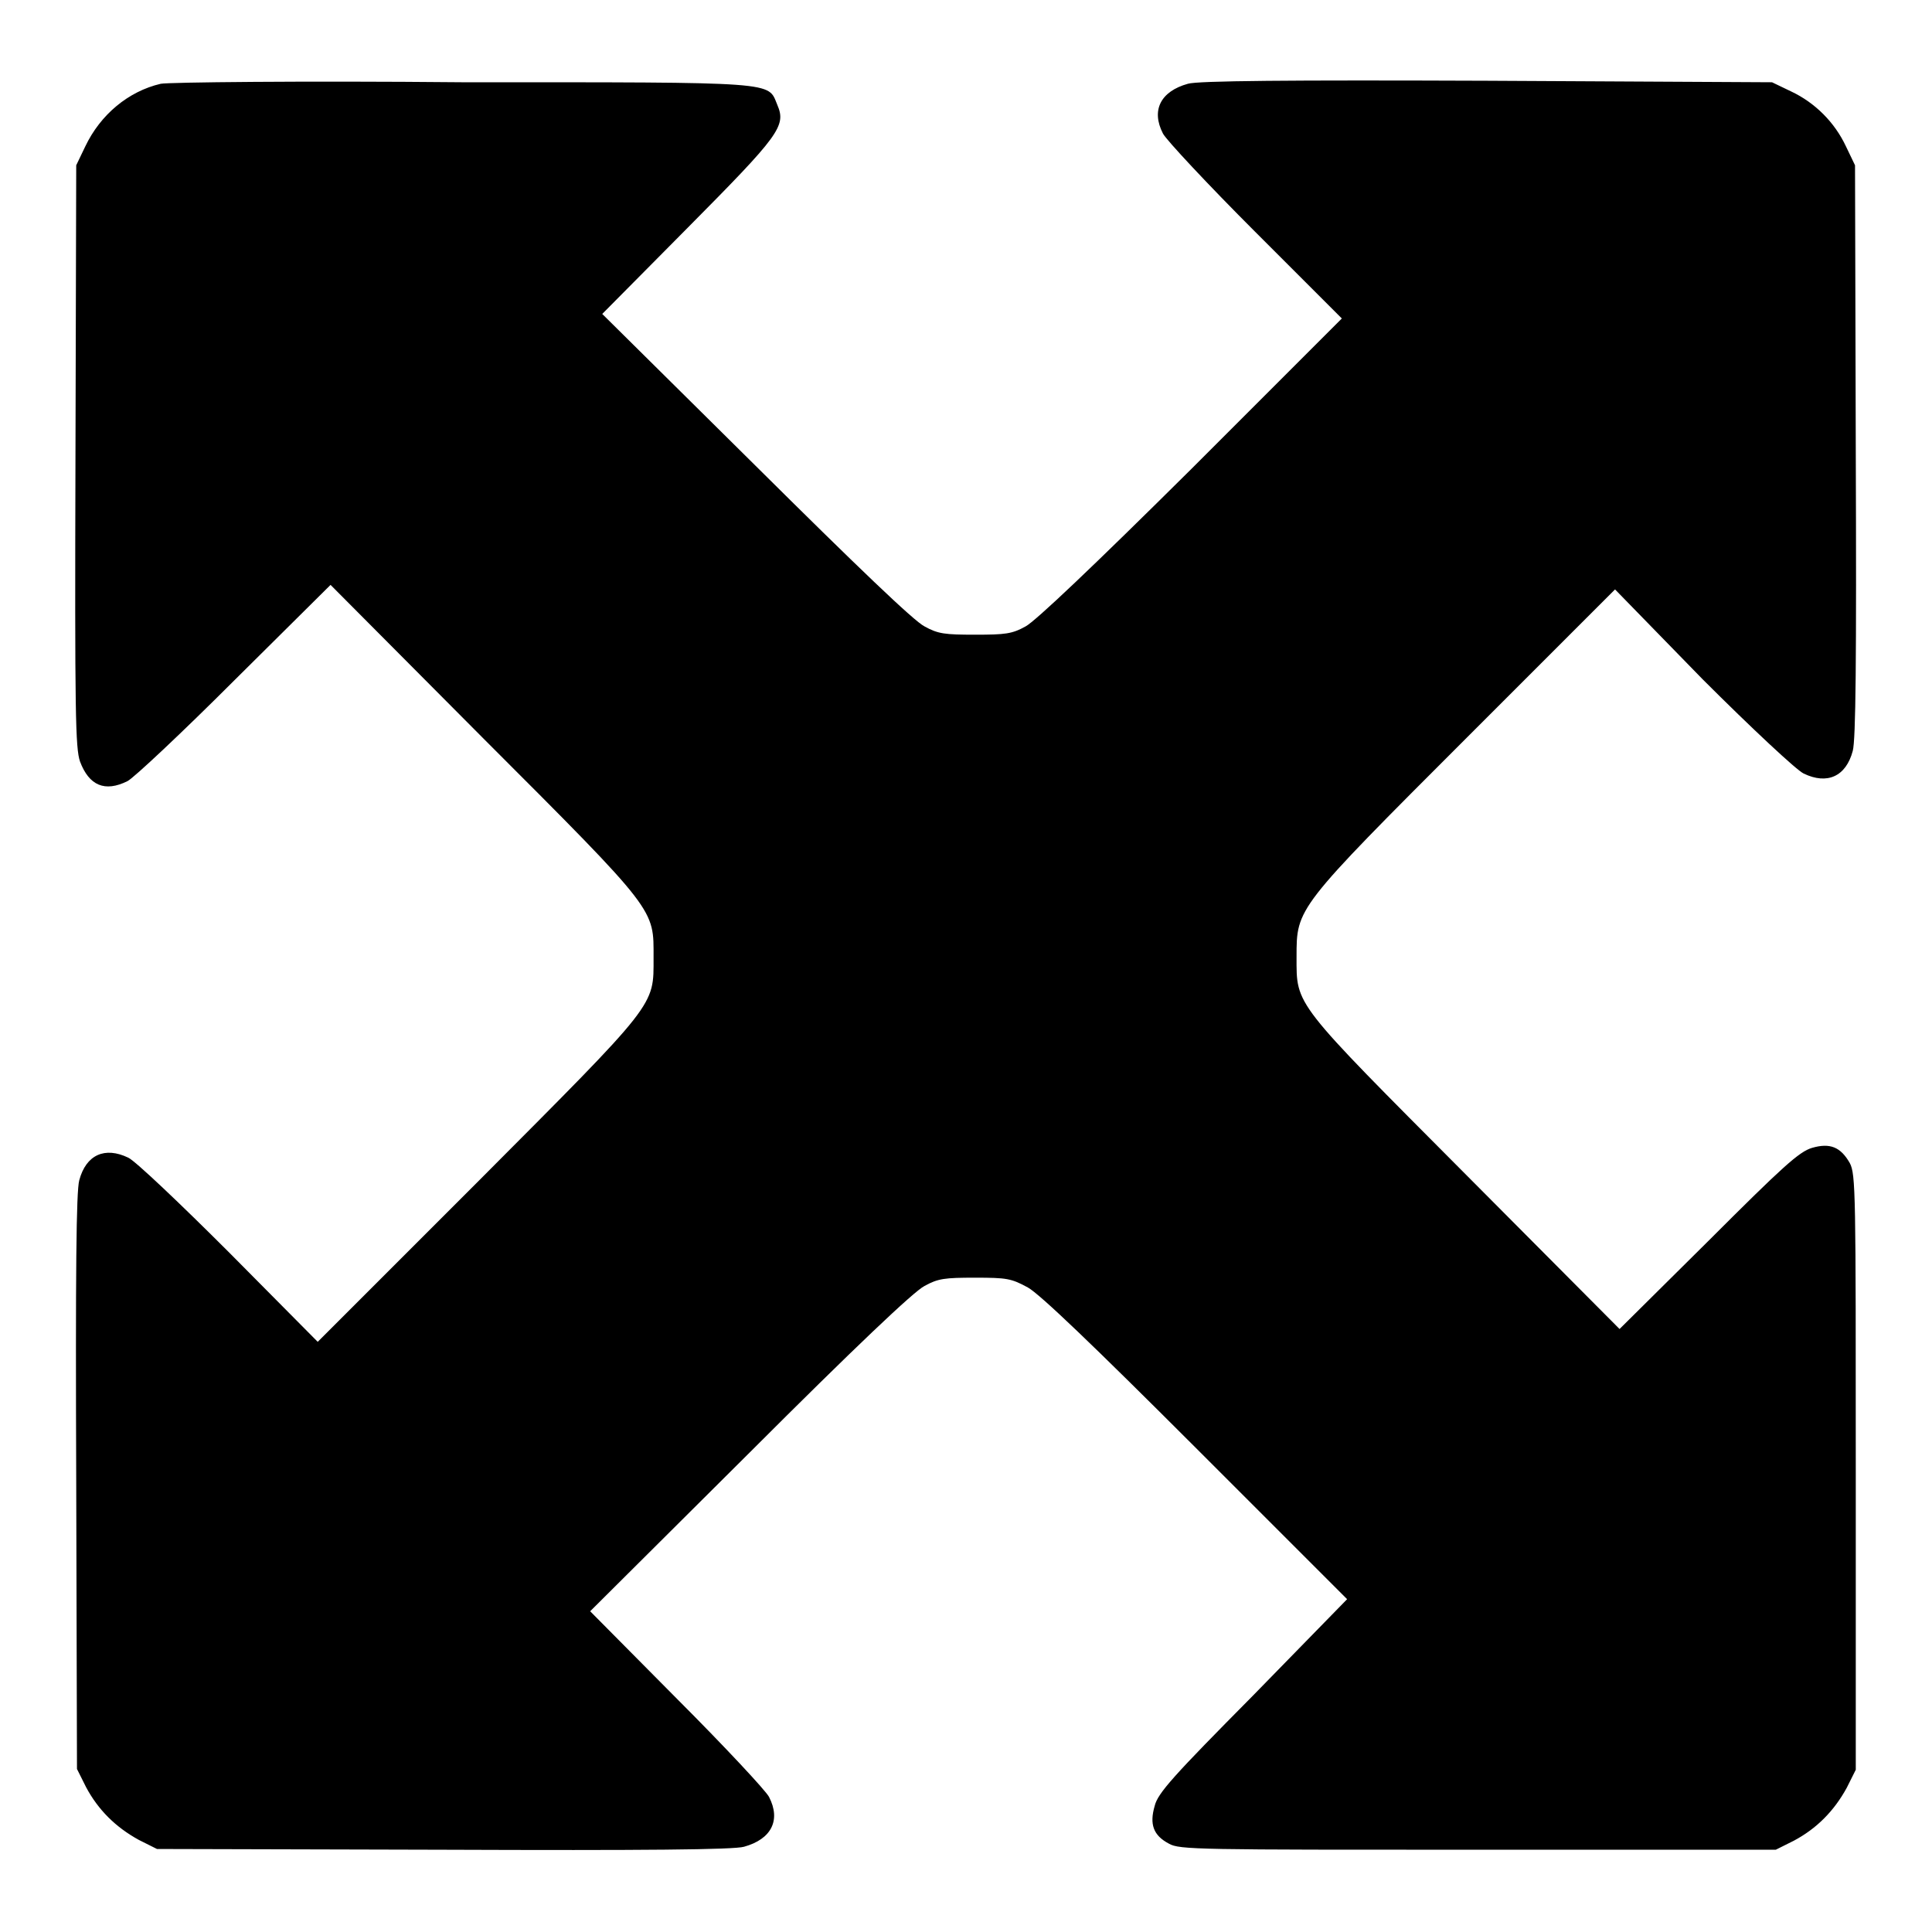
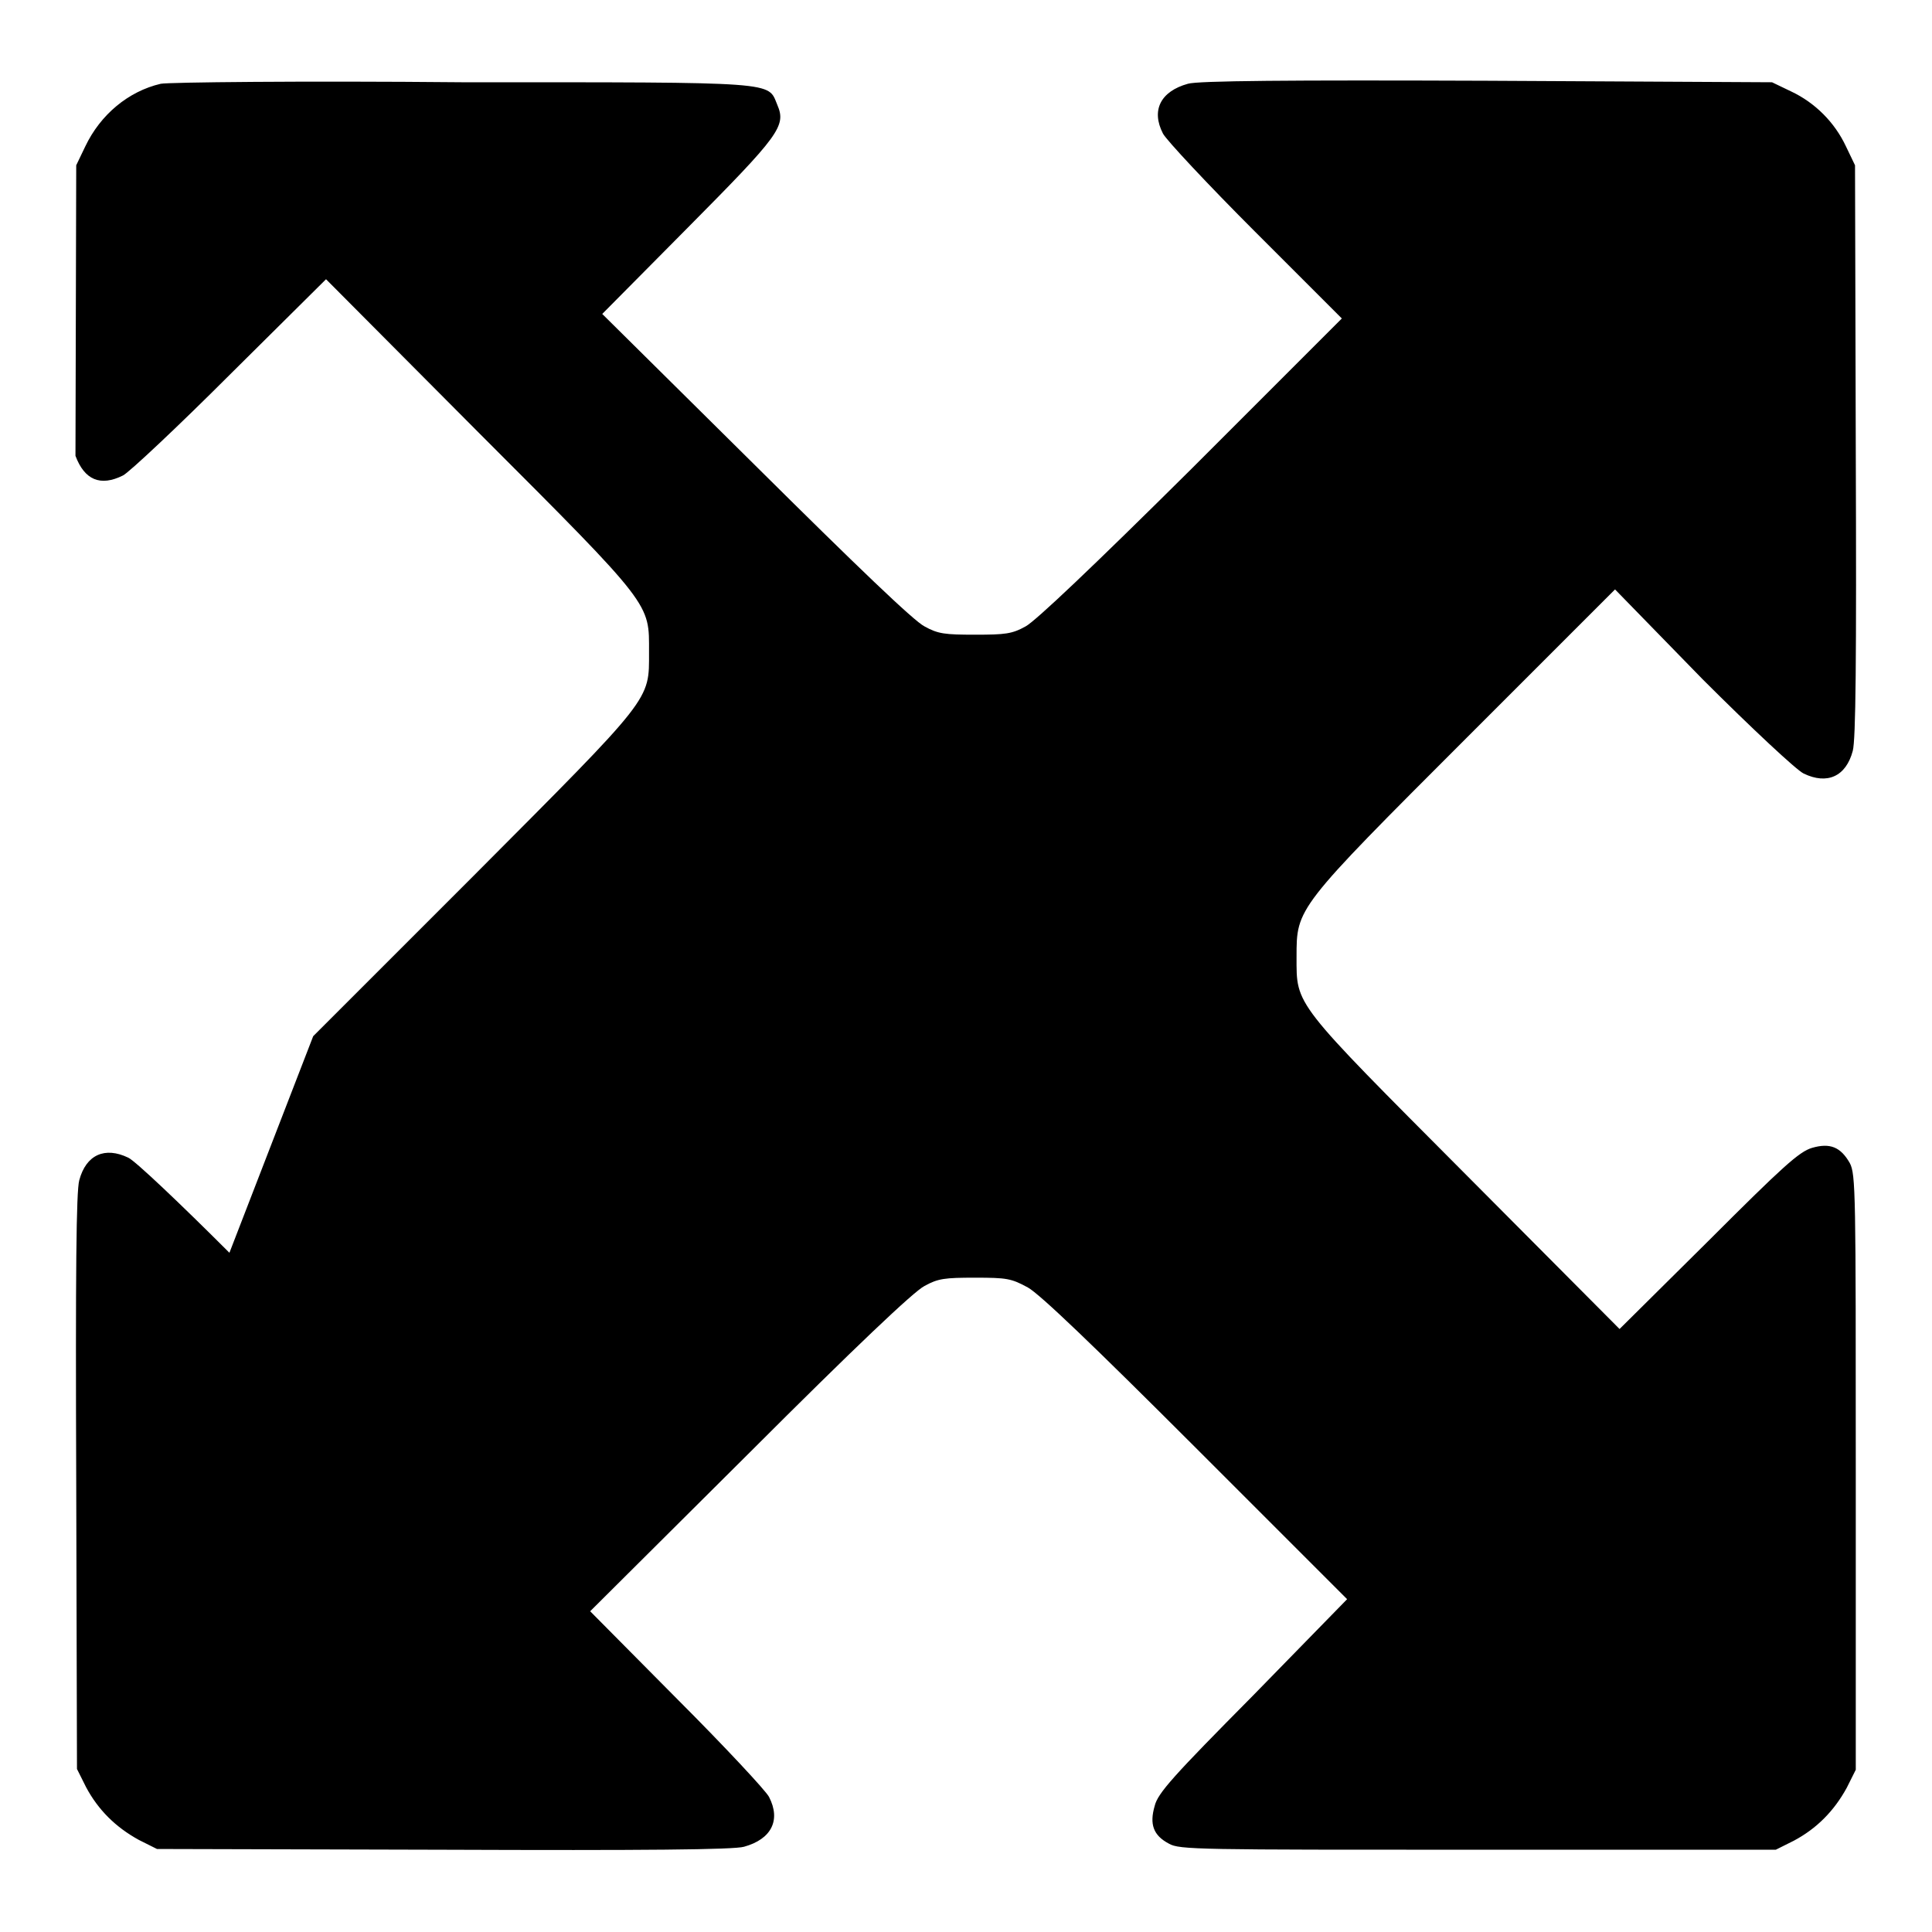
<svg xmlns="http://www.w3.org/2000/svg" version="1.1" x="0px" y="0px" viewBox="0 0 256 256" enable-background="new 0 0 256 256" xml:space="preserve">
  <g>
    <g>
      <g>
-         <path fill="#000000" d="M21.3,11.1c-4.3,1-8,4.1-10,8.3l-1.2,2.5L10,60.4c-0.1,34.5,0,38.7,0.6,40.5c1.2,3.2,3.3,4.1,6.3,2.6c0.8-0.4,7.2-6.4,14.2-13.4l12.7-12.6l20.3,20.4c23.1,23.1,22.5,22.5,22.5,29c0,6.5,0.6,5.7-23.3,29.7l-21.2,21.2L30.4,166c-6.5-6.5-12.5-12.2-13.4-12.6c-3.1-1.5-5.6-0.4-6.5,3c-0.4,1.5-0.5,11.9-0.4,40l0.1,38l1.2,2.4c1.6,3,3.9,5.3,7,7l2.4,1.2l38,0.1c26.5,0.1,38.5,0,39.8-0.4c3.6-1,4.9-3.5,3.3-6.6c-0.4-0.8-5.9-6.7-12.2-13l-11.5-11.6l21.1-21c13.9-13.9,21.8-21.4,23.2-22.1c1.8-1,2.7-1.1,6.7-1.1c4.2,0,4.8,0.1,7,1.3c1.6,0.9,8.5,7.5,22.3,21.3l20,20L166,224.7c-10.5,10.6-12.6,12.9-13,14.6c-0.7,2.4-0.2,3.9,1.9,5c1.4,0.8,3.9,0.8,41,0.8h39.4l2.4-1.2c3-1.6,5.3-3.9,7-7l1.2-2.4v-39.4c0-37.1,0-39.5-0.8-41c-1.2-2.1-2.6-2.7-5-2c-1.7,0.5-3.9,2.5-13.7,12.3l-11.8,11.7l-20.3-20.4c-23-23.1-22.5-22.4-22.5-28.9c0-6.5-0.1-6.4,22.6-29.1l19.6-19.6L225.6,90c6.5,6.5,12.5,12.1,13.4,12.5c3.1,1.5,5.6,0.4,6.5-3c0.4-1.5,0.5-11.8,0.4-39.8l-0.1-37.8l-1.2-2.5c-1.5-3.2-4.1-5.8-7.3-7.3l-2.5-1.2L197,10.7c-26.2-0.1-38.3,0-39.6,0.4c-3.6,1-4.9,3.5-3.3,6.6c0.4,0.8,5.9,6.7,12.2,13l11.5,11.5l-19.9,19.9c-13.2,13.1-20.7,20.2-22,20.9c-1.8,1-2.7,1.1-6.7,1.1c-4,0-4.9-0.1-6.7-1.1c-1.4-0.7-9-8-22.4-21.3L79.8,41.6l11.3-11.4c12.2-12.3,13.1-13.5,11.9-16.3c-1.3-3.1,0.6-3-41.7-3C39.9,10.7,22.3,10.9,21.3,11.1z" />
+         <path fill="#000000" d="M21.3,11.1c-4.3,1-8,4.1-10,8.3l-1.2,2.5L10,60.4c1.2,3.2,3.3,4.1,6.3,2.6c0.8-0.4,7.2-6.4,14.2-13.4l12.7-12.6l20.3,20.4c23.1,23.1,22.5,22.5,22.5,29c0,6.5,0.6,5.7-23.3,29.7l-21.2,21.2L30.4,166c-6.5-6.5-12.5-12.2-13.4-12.6c-3.1-1.5-5.6-0.4-6.5,3c-0.4,1.5-0.5,11.9-0.4,40l0.1,38l1.2,2.4c1.6,3,3.9,5.3,7,7l2.4,1.2l38,0.1c26.5,0.1,38.5,0,39.8-0.4c3.6-1,4.9-3.5,3.3-6.6c-0.4-0.8-5.9-6.7-12.2-13l-11.5-11.6l21.1-21c13.9-13.9,21.8-21.4,23.2-22.1c1.8-1,2.7-1.1,6.7-1.1c4.2,0,4.8,0.1,7,1.3c1.6,0.9,8.5,7.5,22.3,21.3l20,20L166,224.7c-10.5,10.6-12.6,12.9-13,14.6c-0.7,2.4-0.2,3.9,1.9,5c1.4,0.8,3.9,0.8,41,0.8h39.4l2.4-1.2c3-1.6,5.3-3.9,7-7l1.2-2.4v-39.4c0-37.1,0-39.5-0.8-41c-1.2-2.1-2.6-2.7-5-2c-1.7,0.5-3.9,2.5-13.7,12.3l-11.8,11.7l-20.3-20.4c-23-23.1-22.5-22.4-22.5-28.9c0-6.5-0.1-6.4,22.6-29.1l19.6-19.6L225.6,90c6.5,6.5,12.5,12.1,13.4,12.5c3.1,1.5,5.6,0.4,6.5-3c0.4-1.5,0.5-11.8,0.4-39.8l-0.1-37.8l-1.2-2.5c-1.5-3.2-4.1-5.8-7.3-7.3l-2.5-1.2L197,10.7c-26.2-0.1-38.3,0-39.6,0.4c-3.6,1-4.9,3.5-3.3,6.6c0.4,0.8,5.9,6.7,12.2,13l11.5,11.5l-19.9,19.9c-13.2,13.1-20.7,20.2-22,20.9c-1.8,1-2.7,1.1-6.7,1.1c-4,0-4.9-0.1-6.7-1.1c-1.4-0.7-9-8-22.4-21.3L79.8,41.6l11.3-11.4c12.2-12.3,13.1-13.5,11.9-16.3c-1.3-3.1,0.6-3-41.7-3C39.9,10.7,22.3,10.9,21.3,11.1z" />
      </g>
    </g>
  </g>
</svg>